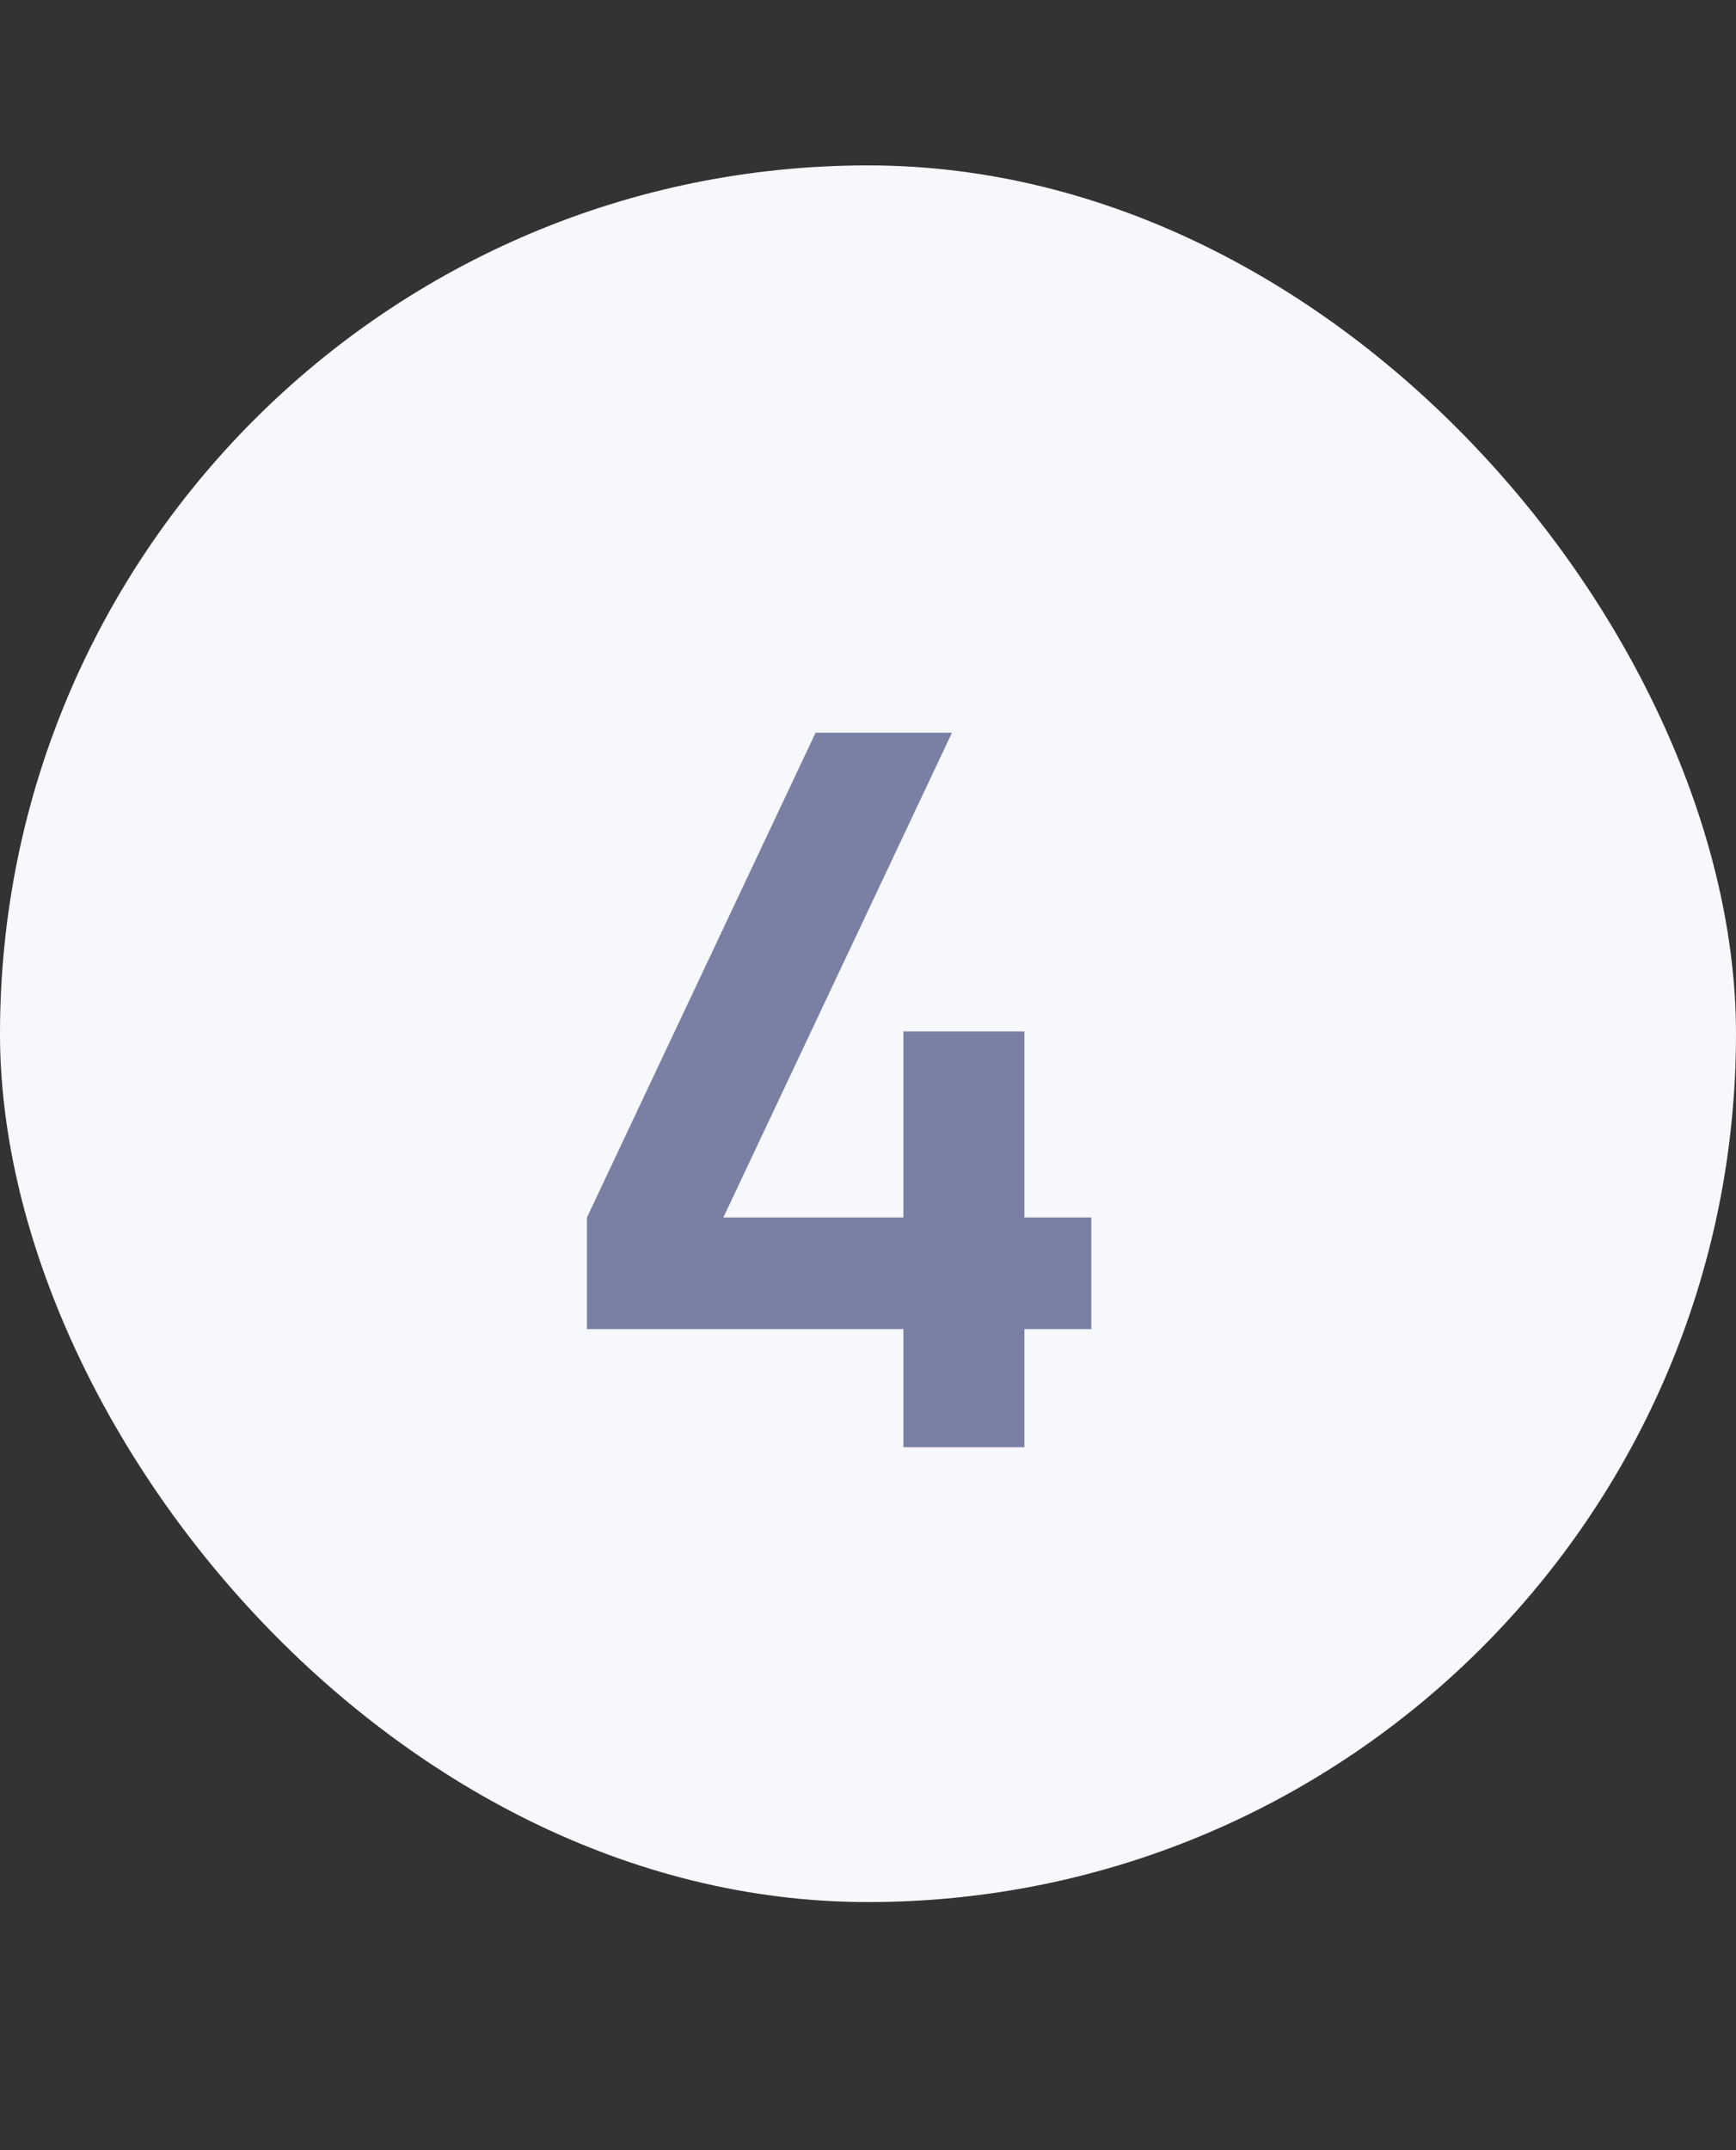
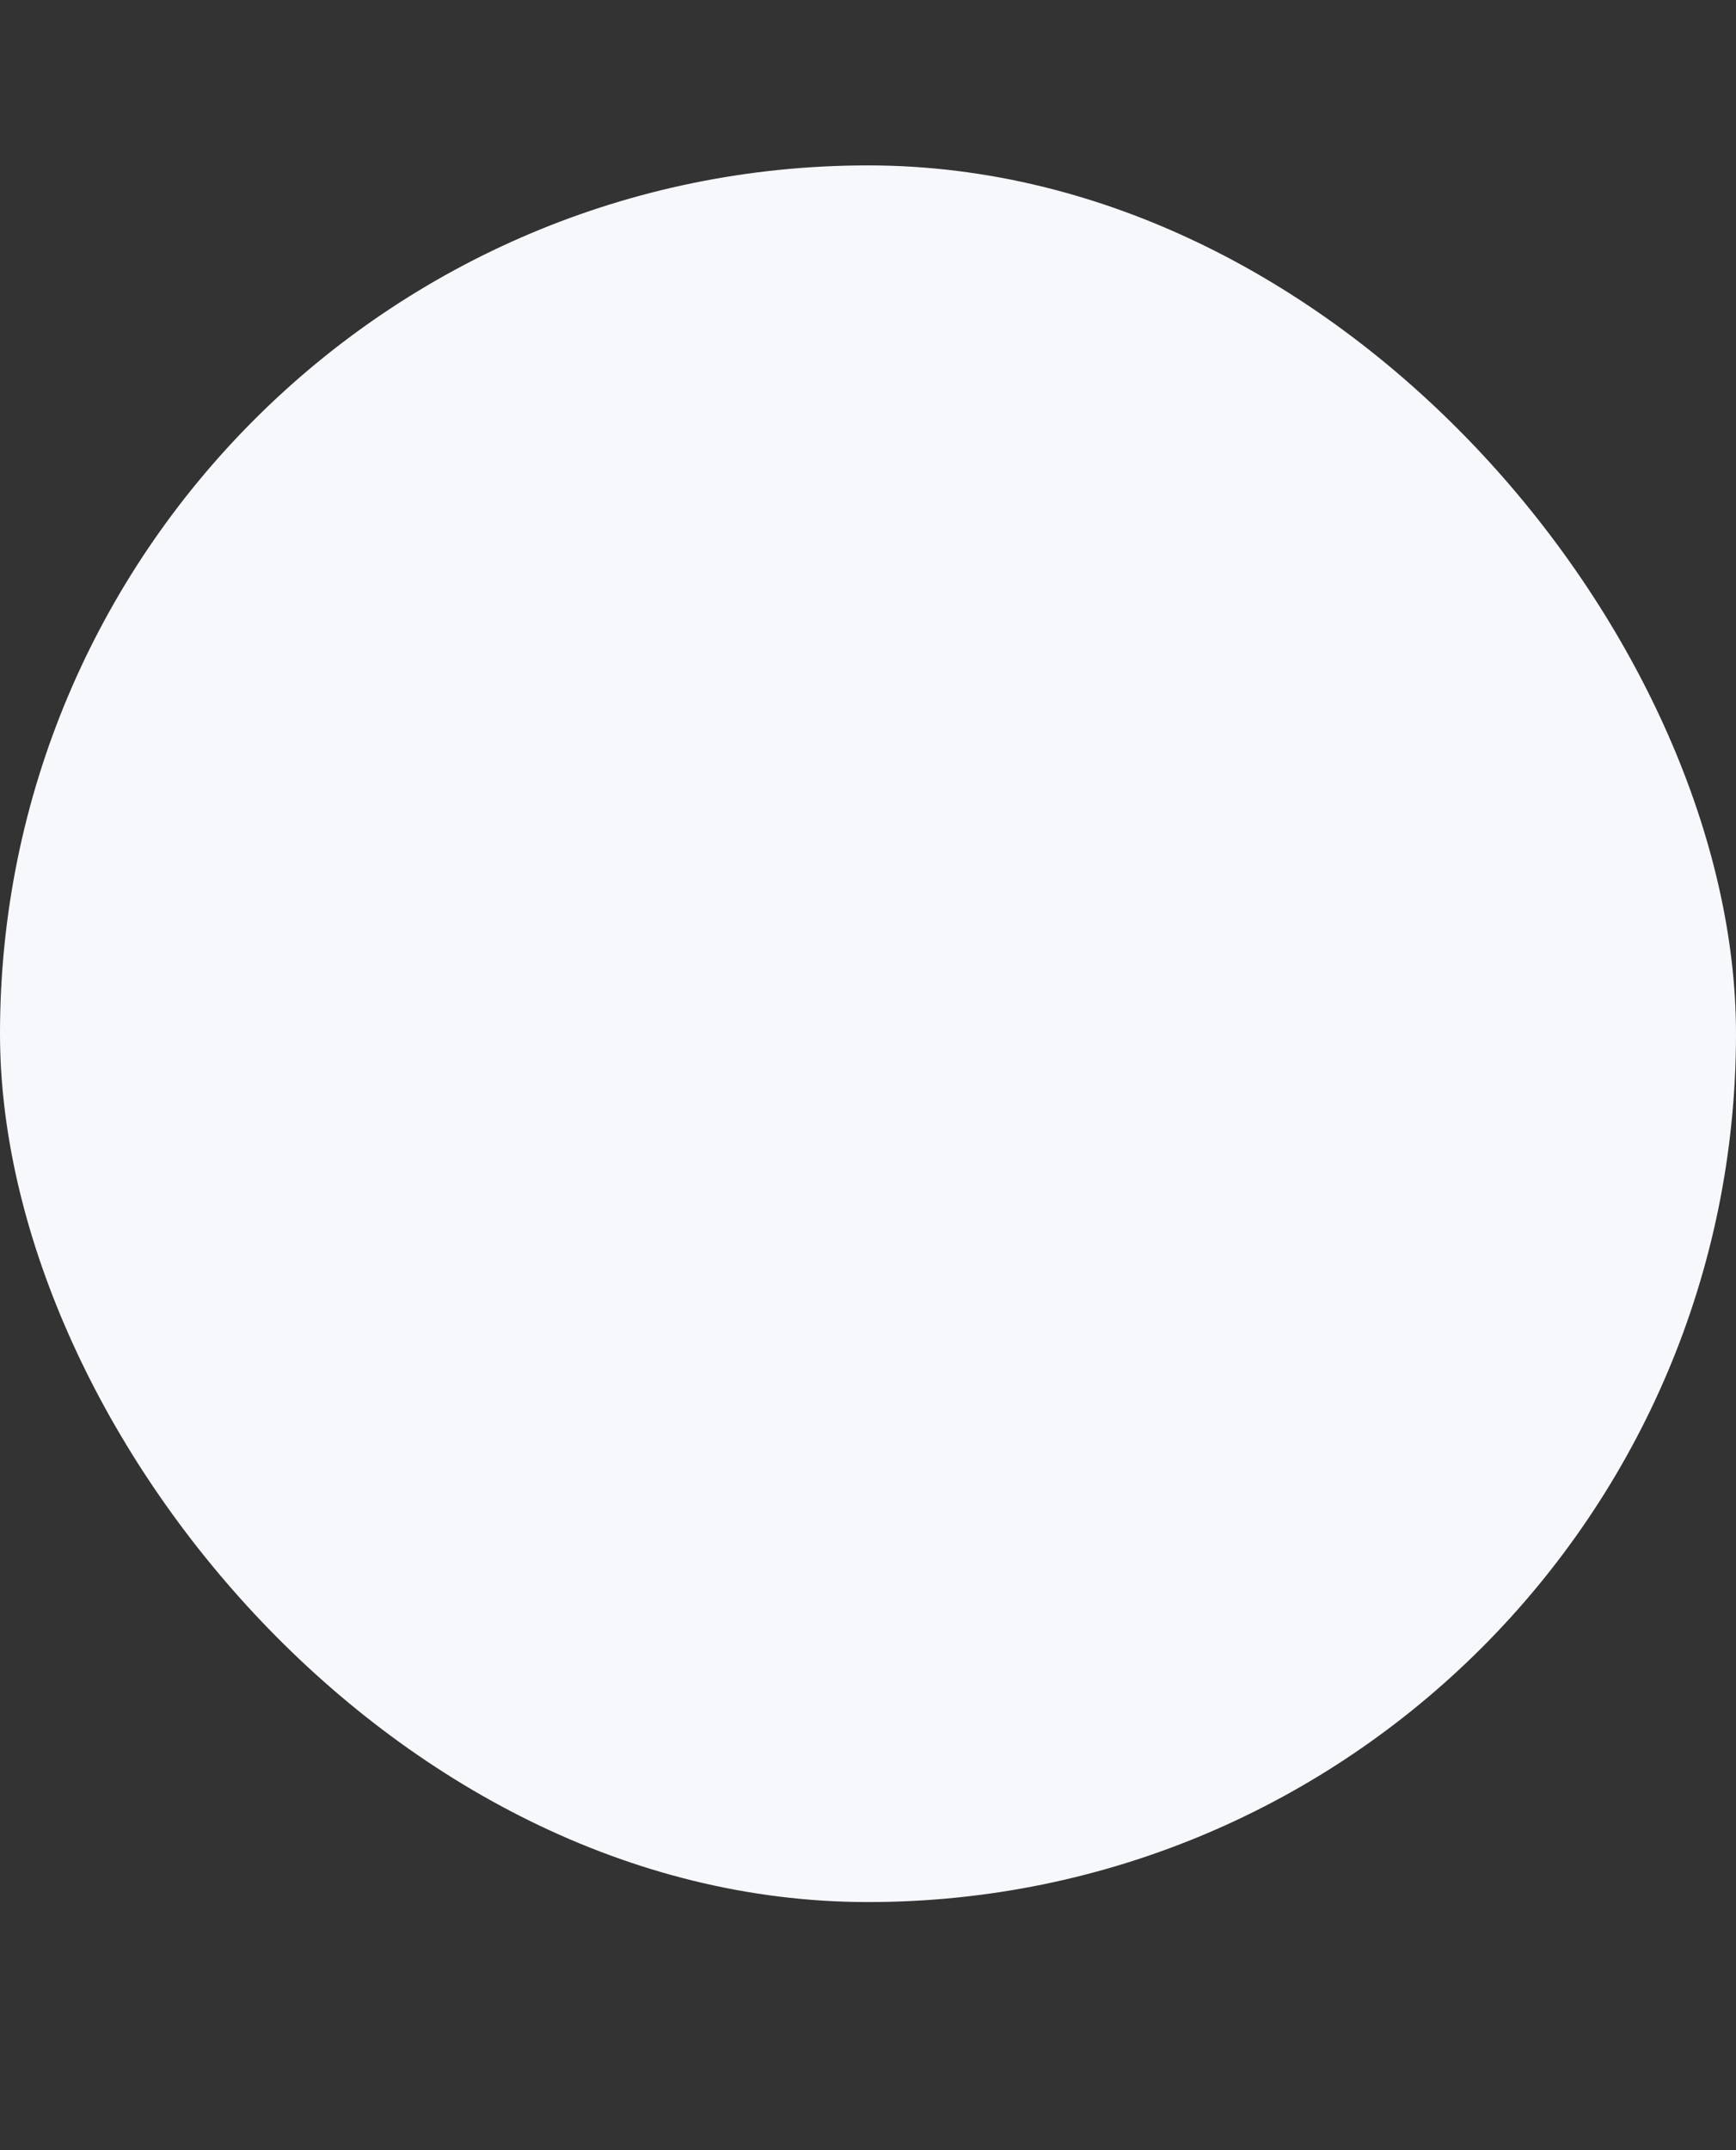
<svg xmlns="http://www.w3.org/2000/svg" width="21" height="26" viewBox="0 0 21 26" fill="none">
  <rect x="0" y="0" width="21" height="26" fill="#333333" stroke="none" />
  <rect y="2" width="21" height="21" rx="10.5" fill="#F6F8FC" />
-   <path d="M10.928 17.5V16.072H7.1V14.722L9.866 8.86H11.516L8.75 14.722H10.928V12.472H12.392V14.722H13.202V16.072H12.392V17.5H10.928Z" fill="#7980A4" />
</svg>